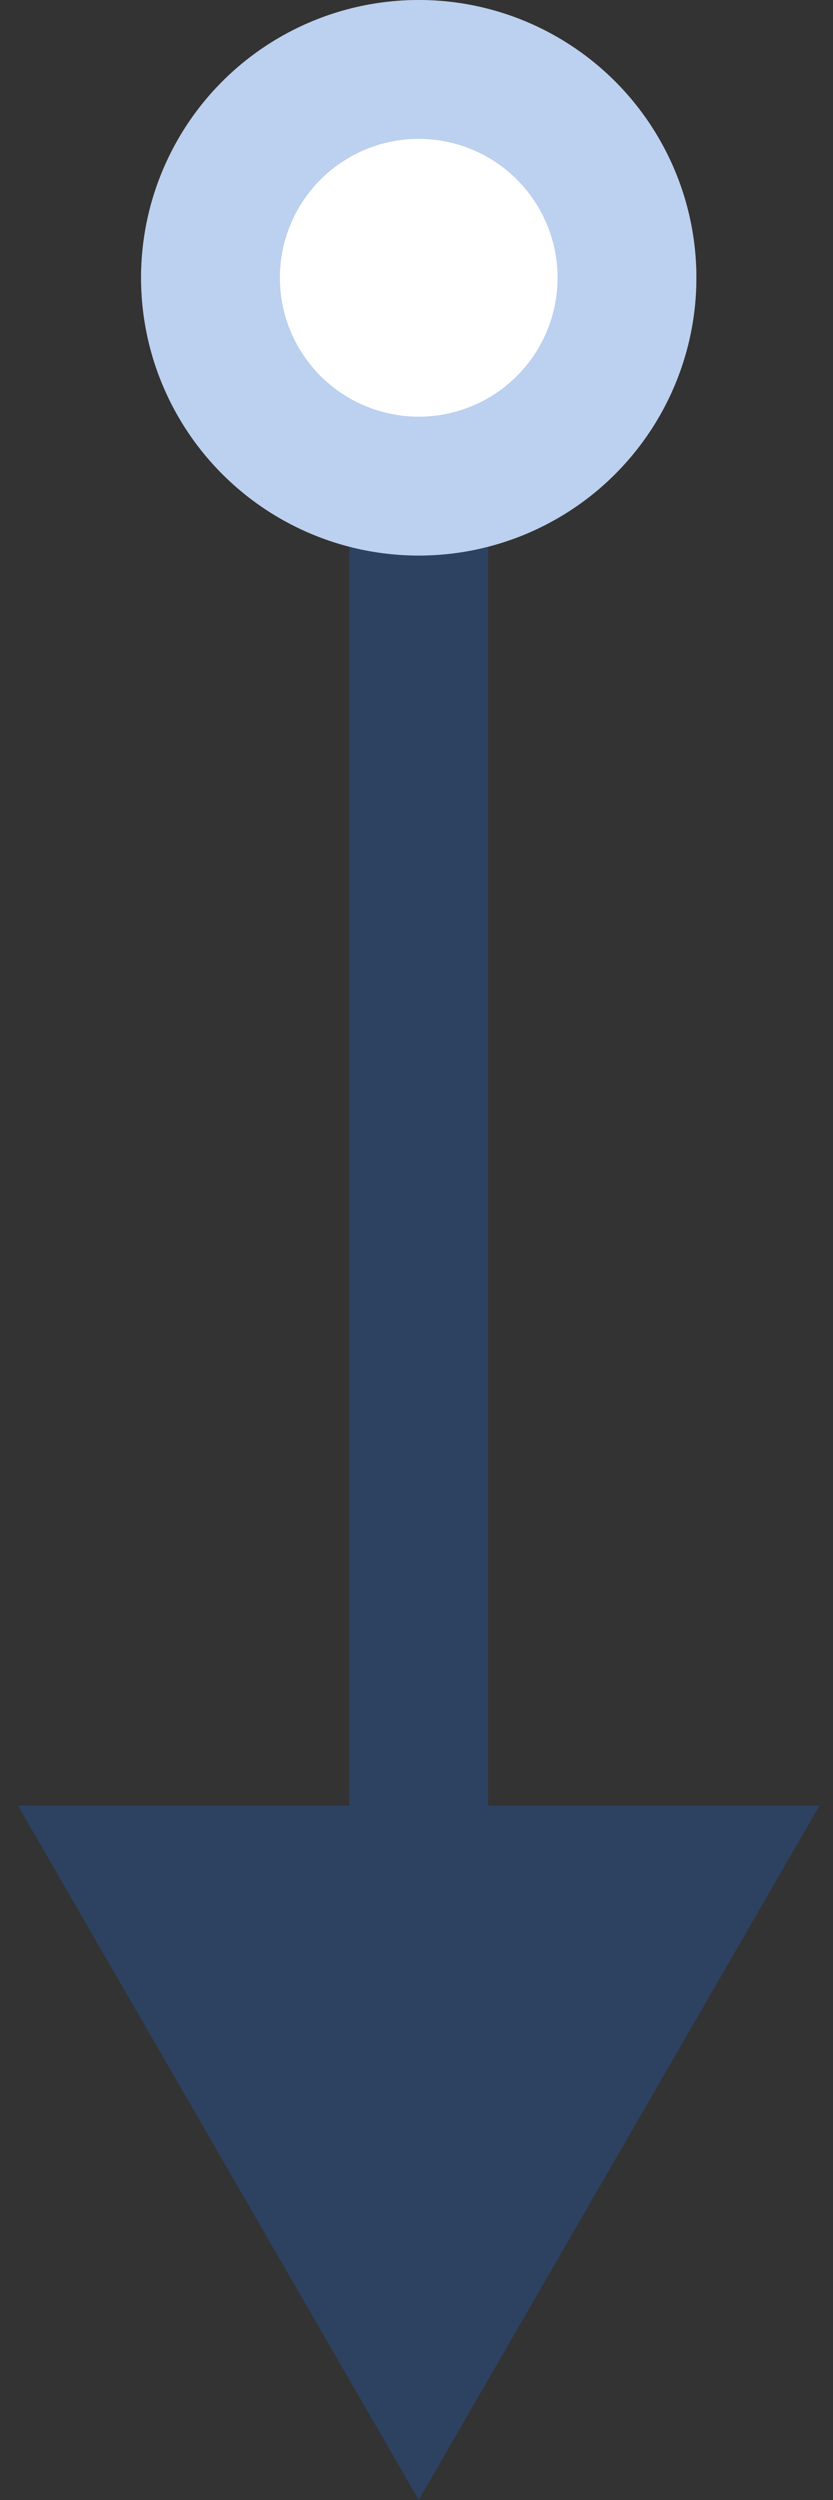
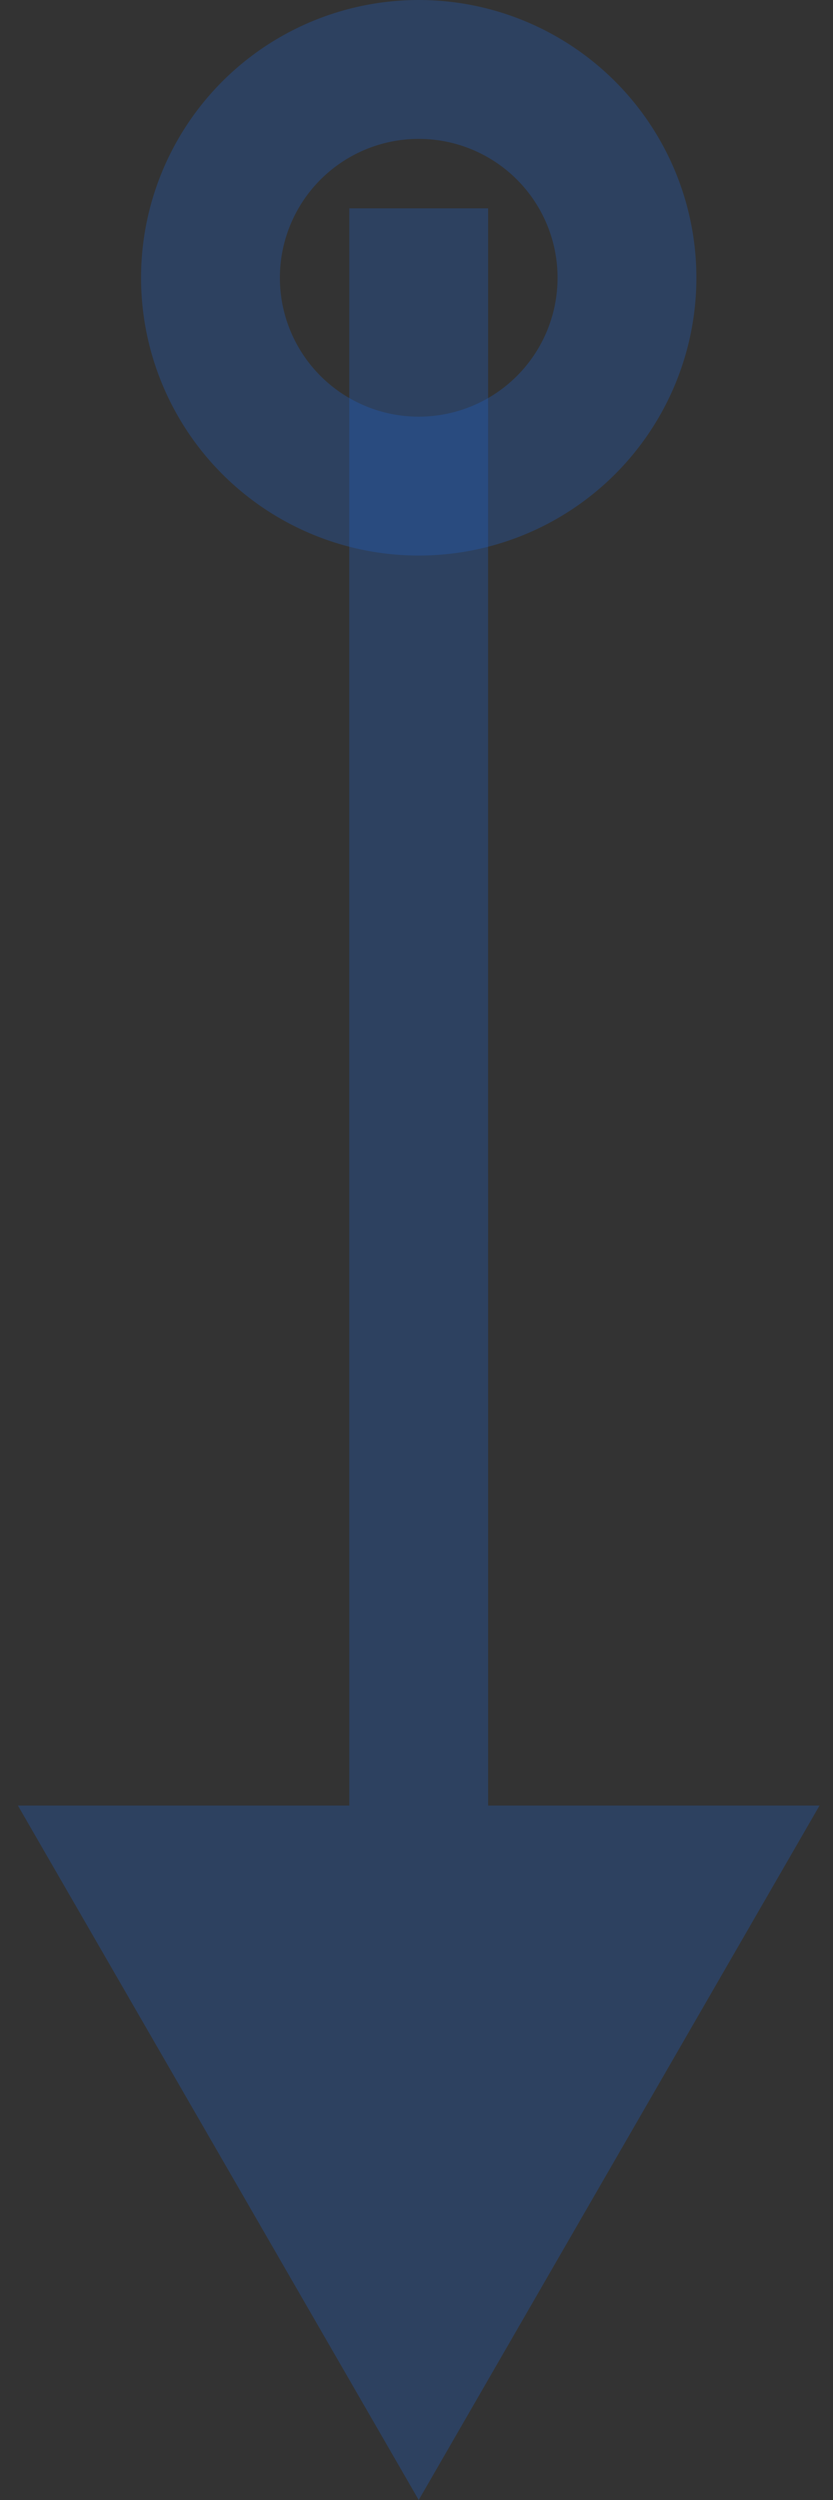
<svg xmlns="http://www.w3.org/2000/svg" width="6" height="18" viewBox="0 0 6 18" fill="none">
  <rect x="0" y="0" width="6" height="18" fill="#333333" stroke="none" />
-   <path d="M3.016 18L5.903 13L0.129 13L3.016 18ZM2.516 1.5C2.515 3.982 2.516 9.231 2.516 13.501L3.516 13.501C3.516 9.231 3.515 3.982 3.516 1.5L2.516 1.5Z" fill="#2163CA" fill-opacity="0.3" />
-   <circle cx="3.016" cy="2" r="2" fill="white" />
+   <path d="M3.016 18L5.903 13L0.129 13L3.016 18M2.516 1.5C2.515 3.982 2.516 9.231 2.516 13.501L3.516 13.501C3.516 9.231 3.515 3.982 3.516 1.5L2.516 1.5Z" fill="#2163CA" fill-opacity="0.3" />
  <circle cx="3.016" cy="2" r="1.5" stroke="#2163CA" stroke-opacity="0.3" />
</svg>